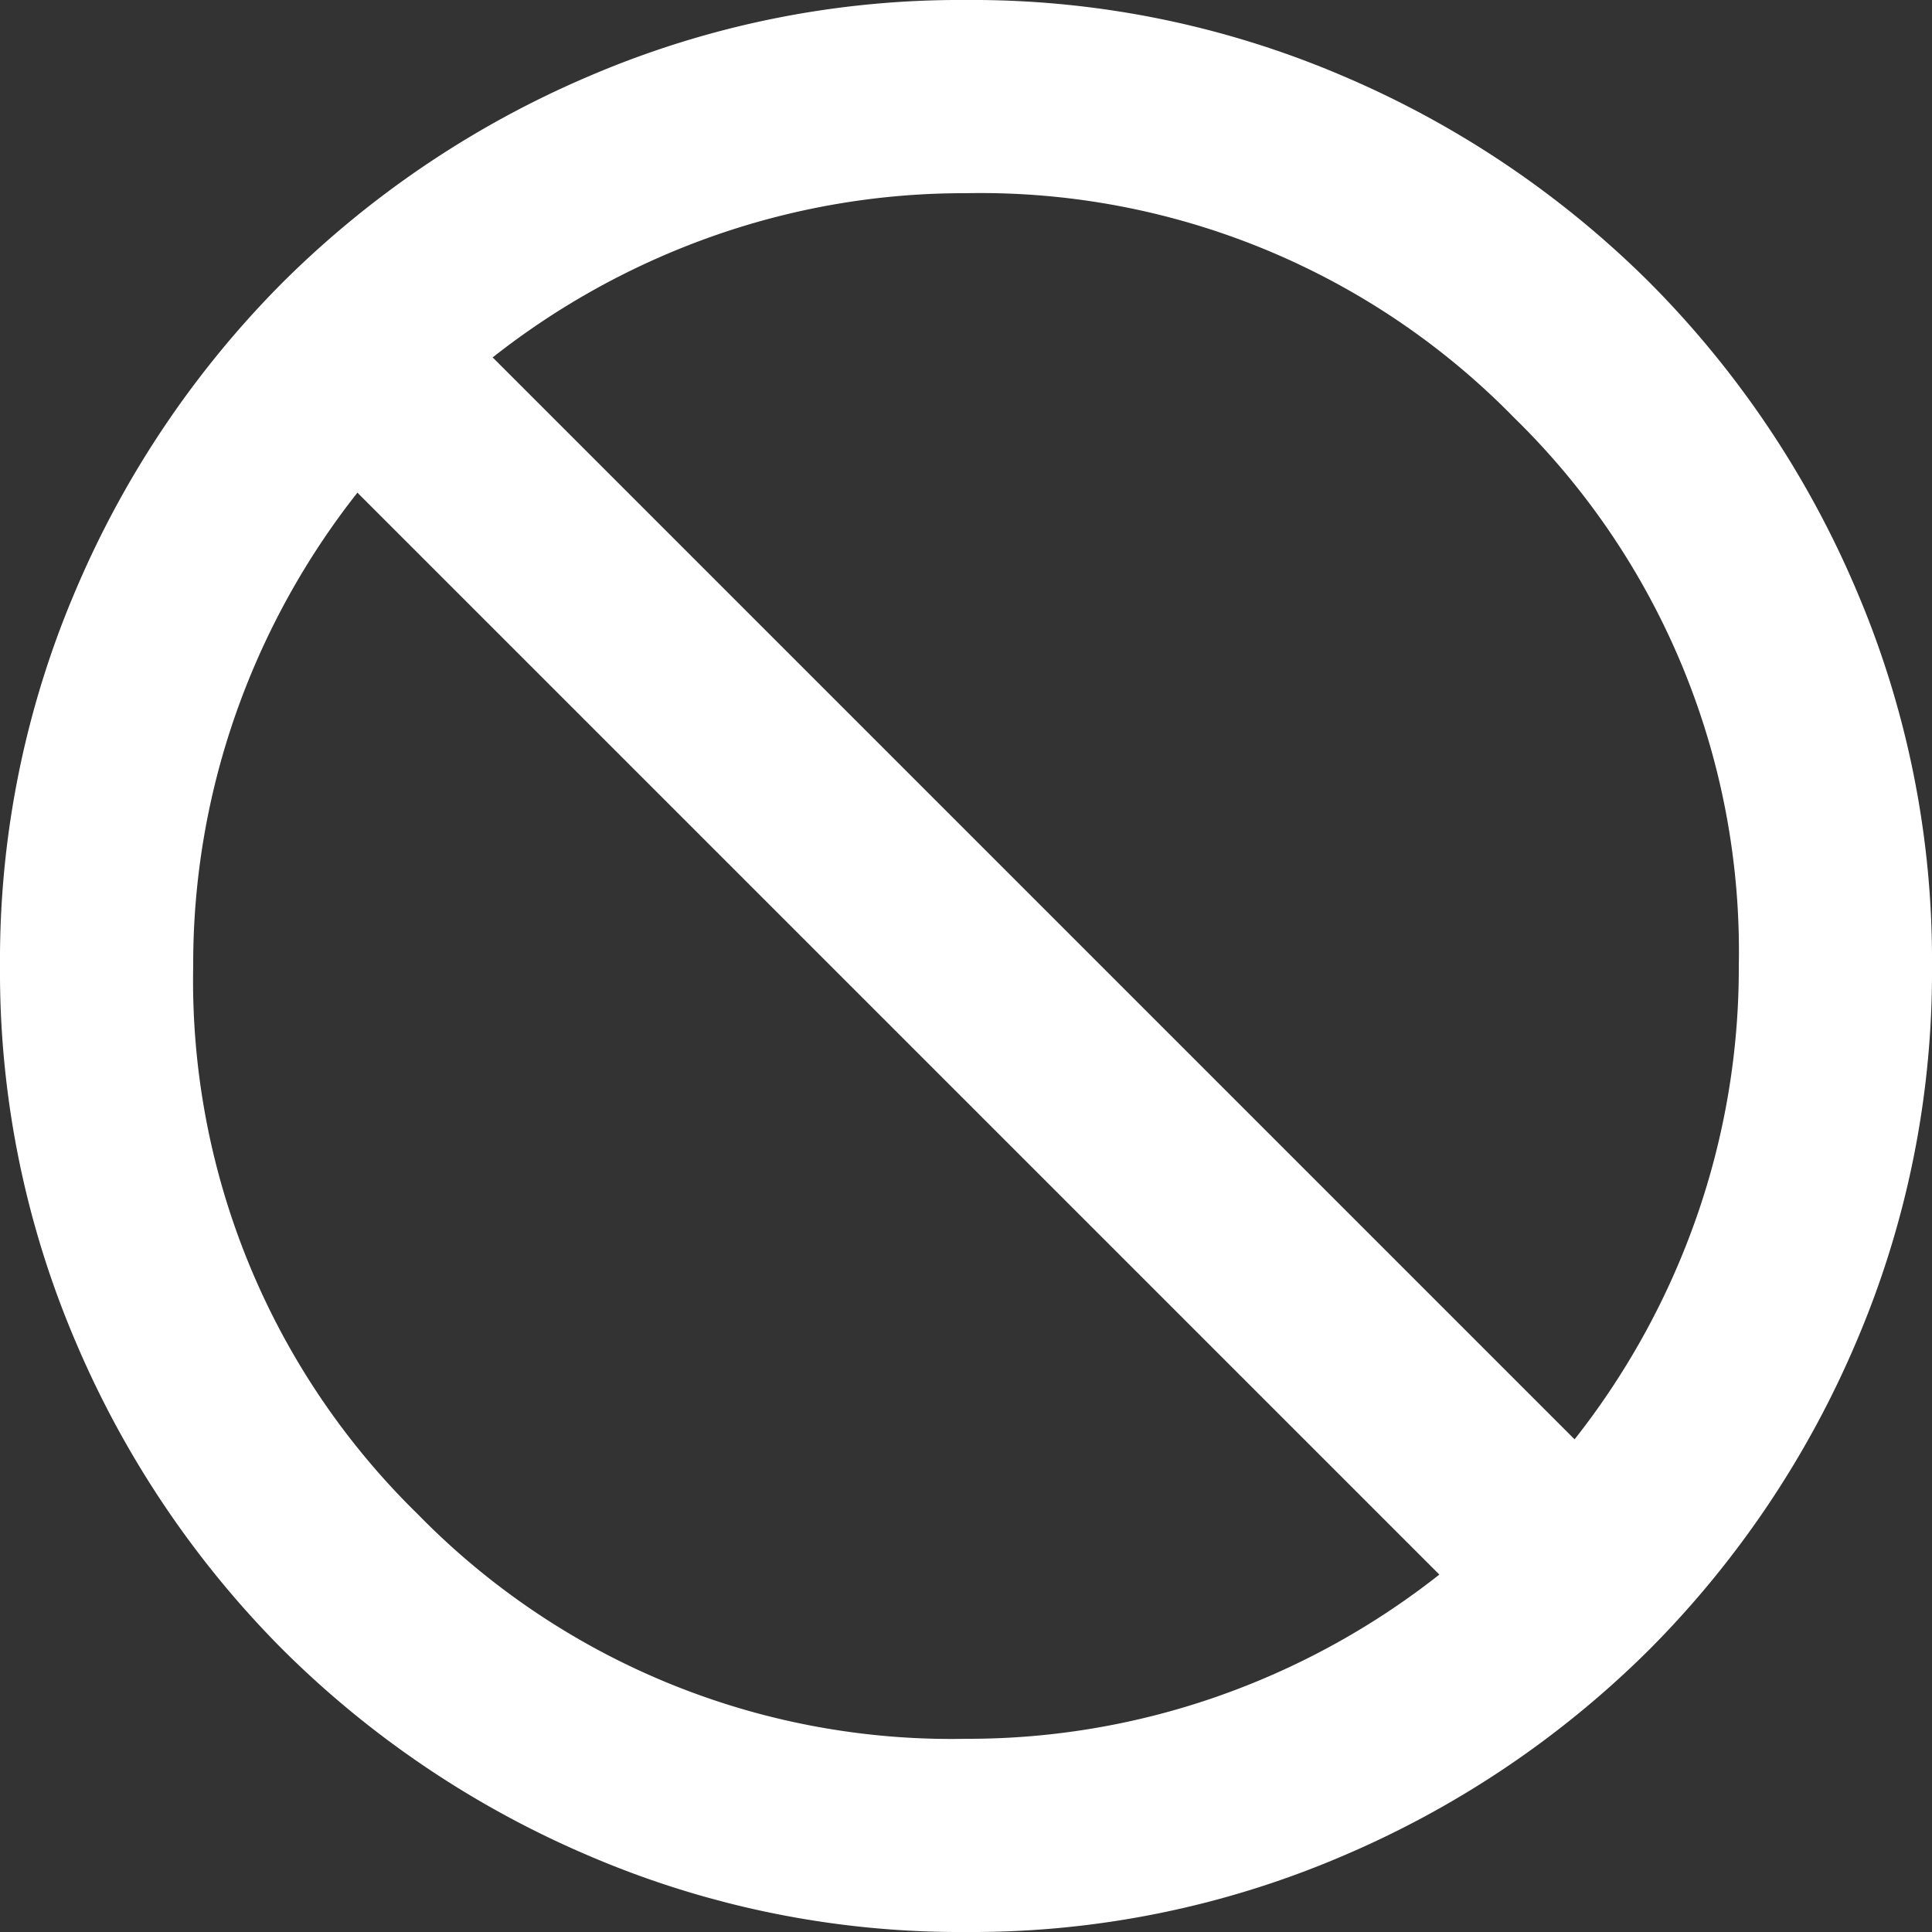
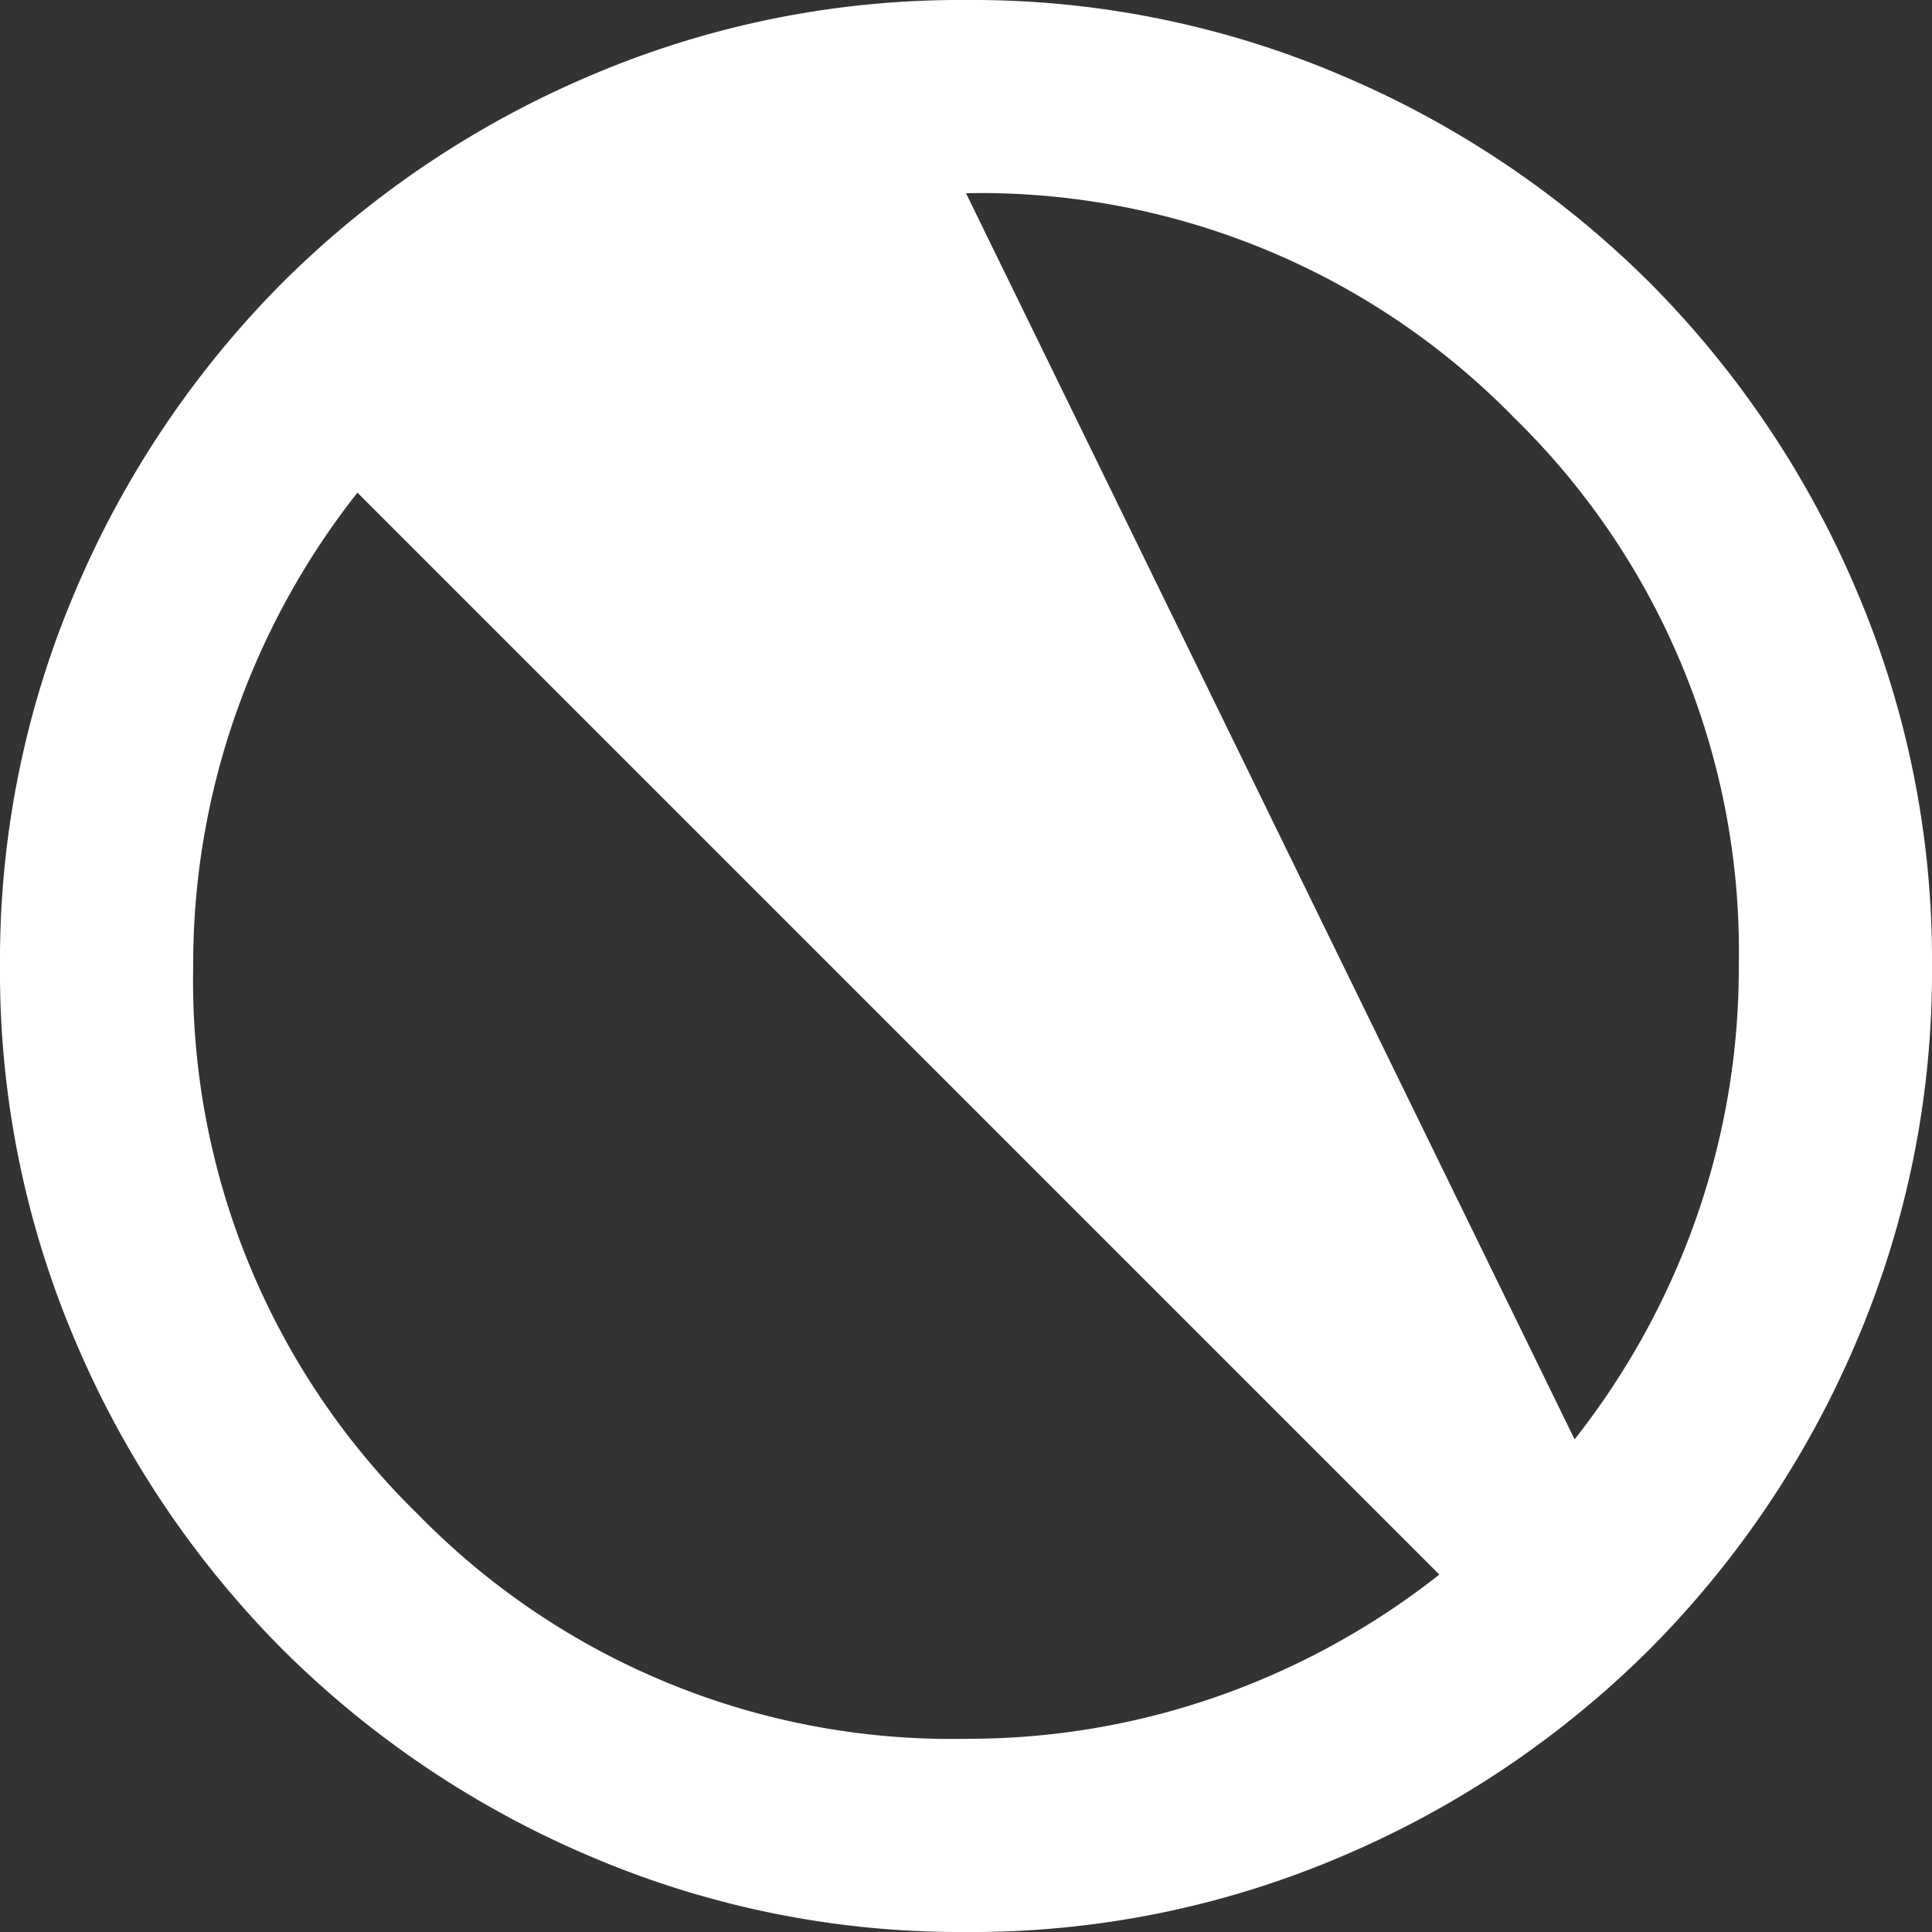
<svg xmlns="http://www.w3.org/2000/svg" width="56" height="56" viewBox="0 0 56 56">
  <rect x="0" y="0" width="56" height="56" fill="#333333" stroke="none" />
-   <path id="block_24dp_FILL0_wght400_GRAD0_opsz24" d="M108-824a27.266,27.266,0,0,1-10.92-2.205,28.277,28.277,0,0,1-8.89-5.985,28.276,28.276,0,0,1-5.985-8.89A27.265,27.265,0,0,1,80-852a27.265,27.265,0,0,1,2.205-10.92,28.275,28.275,0,0,1,5.985-8.89,28.276,28.276,0,0,1,8.89-5.985A27.266,27.266,0,0,1,108-880a27.266,27.266,0,0,1,10.92,2.2,28.276,28.276,0,0,1,8.89,5.985,28.275,28.275,0,0,1,5.985,8.89A27.265,27.265,0,0,1,136-852a27.265,27.265,0,0,1-2.205,10.92,28.276,28.276,0,0,1-5.985,8.89,28.277,28.277,0,0,1-8.89,5.985A27.266,27.266,0,0,1,108-824Zm0-5.6a21.878,21.878,0,0,0,7.28-1.225,22.259,22.259,0,0,0,6.44-3.535L90.36-865.72a22.261,22.261,0,0,0-3.535,6.44A21.878,21.878,0,0,0,85.6-852a21.619,21.619,0,0,0,6.51,15.89A21.619,21.619,0,0,0,108-829.6Zm17.64-8.68a22.261,22.261,0,0,0,3.535-6.44A21.878,21.878,0,0,0,130.4-852a21.619,21.619,0,0,0-6.51-15.89A21.619,21.619,0,0,0,108-874.4a21.878,21.878,0,0,0-7.28,1.225,22.261,22.261,0,0,0-6.44,3.535Z" transform="translate(-80 880)" fill="#fff" />
+   <path id="block_24dp_FILL0_wght400_GRAD0_opsz24" d="M108-824a27.266,27.266,0,0,1-10.92-2.205,28.277,28.277,0,0,1-8.89-5.985,28.276,28.276,0,0,1-5.985-8.89A27.265,27.265,0,0,1,80-852a27.265,27.265,0,0,1,2.205-10.92,28.275,28.275,0,0,1,5.985-8.89,28.276,28.276,0,0,1,8.89-5.985A27.266,27.266,0,0,1,108-880a27.266,27.266,0,0,1,10.92,2.2,28.276,28.276,0,0,1,8.89,5.985,28.275,28.275,0,0,1,5.985,8.89A27.265,27.265,0,0,1,136-852a27.265,27.265,0,0,1-2.205,10.92,28.276,28.276,0,0,1-5.985,8.89,28.277,28.277,0,0,1-8.89,5.985A27.266,27.266,0,0,1,108-824Zm0-5.6a21.878,21.878,0,0,0,7.28-1.225,22.259,22.259,0,0,0,6.44-3.535L90.36-865.72a22.261,22.261,0,0,0-3.535,6.44A21.878,21.878,0,0,0,85.6-852a21.619,21.619,0,0,0,6.51,15.89A21.619,21.619,0,0,0,108-829.6Zm17.64-8.68a22.261,22.261,0,0,0,3.535-6.44A21.878,21.878,0,0,0,130.4-852a21.619,21.619,0,0,0-6.51-15.89A21.619,21.619,0,0,0,108-874.4Z" transform="translate(-80 880)" fill="#fff" />
</svg>